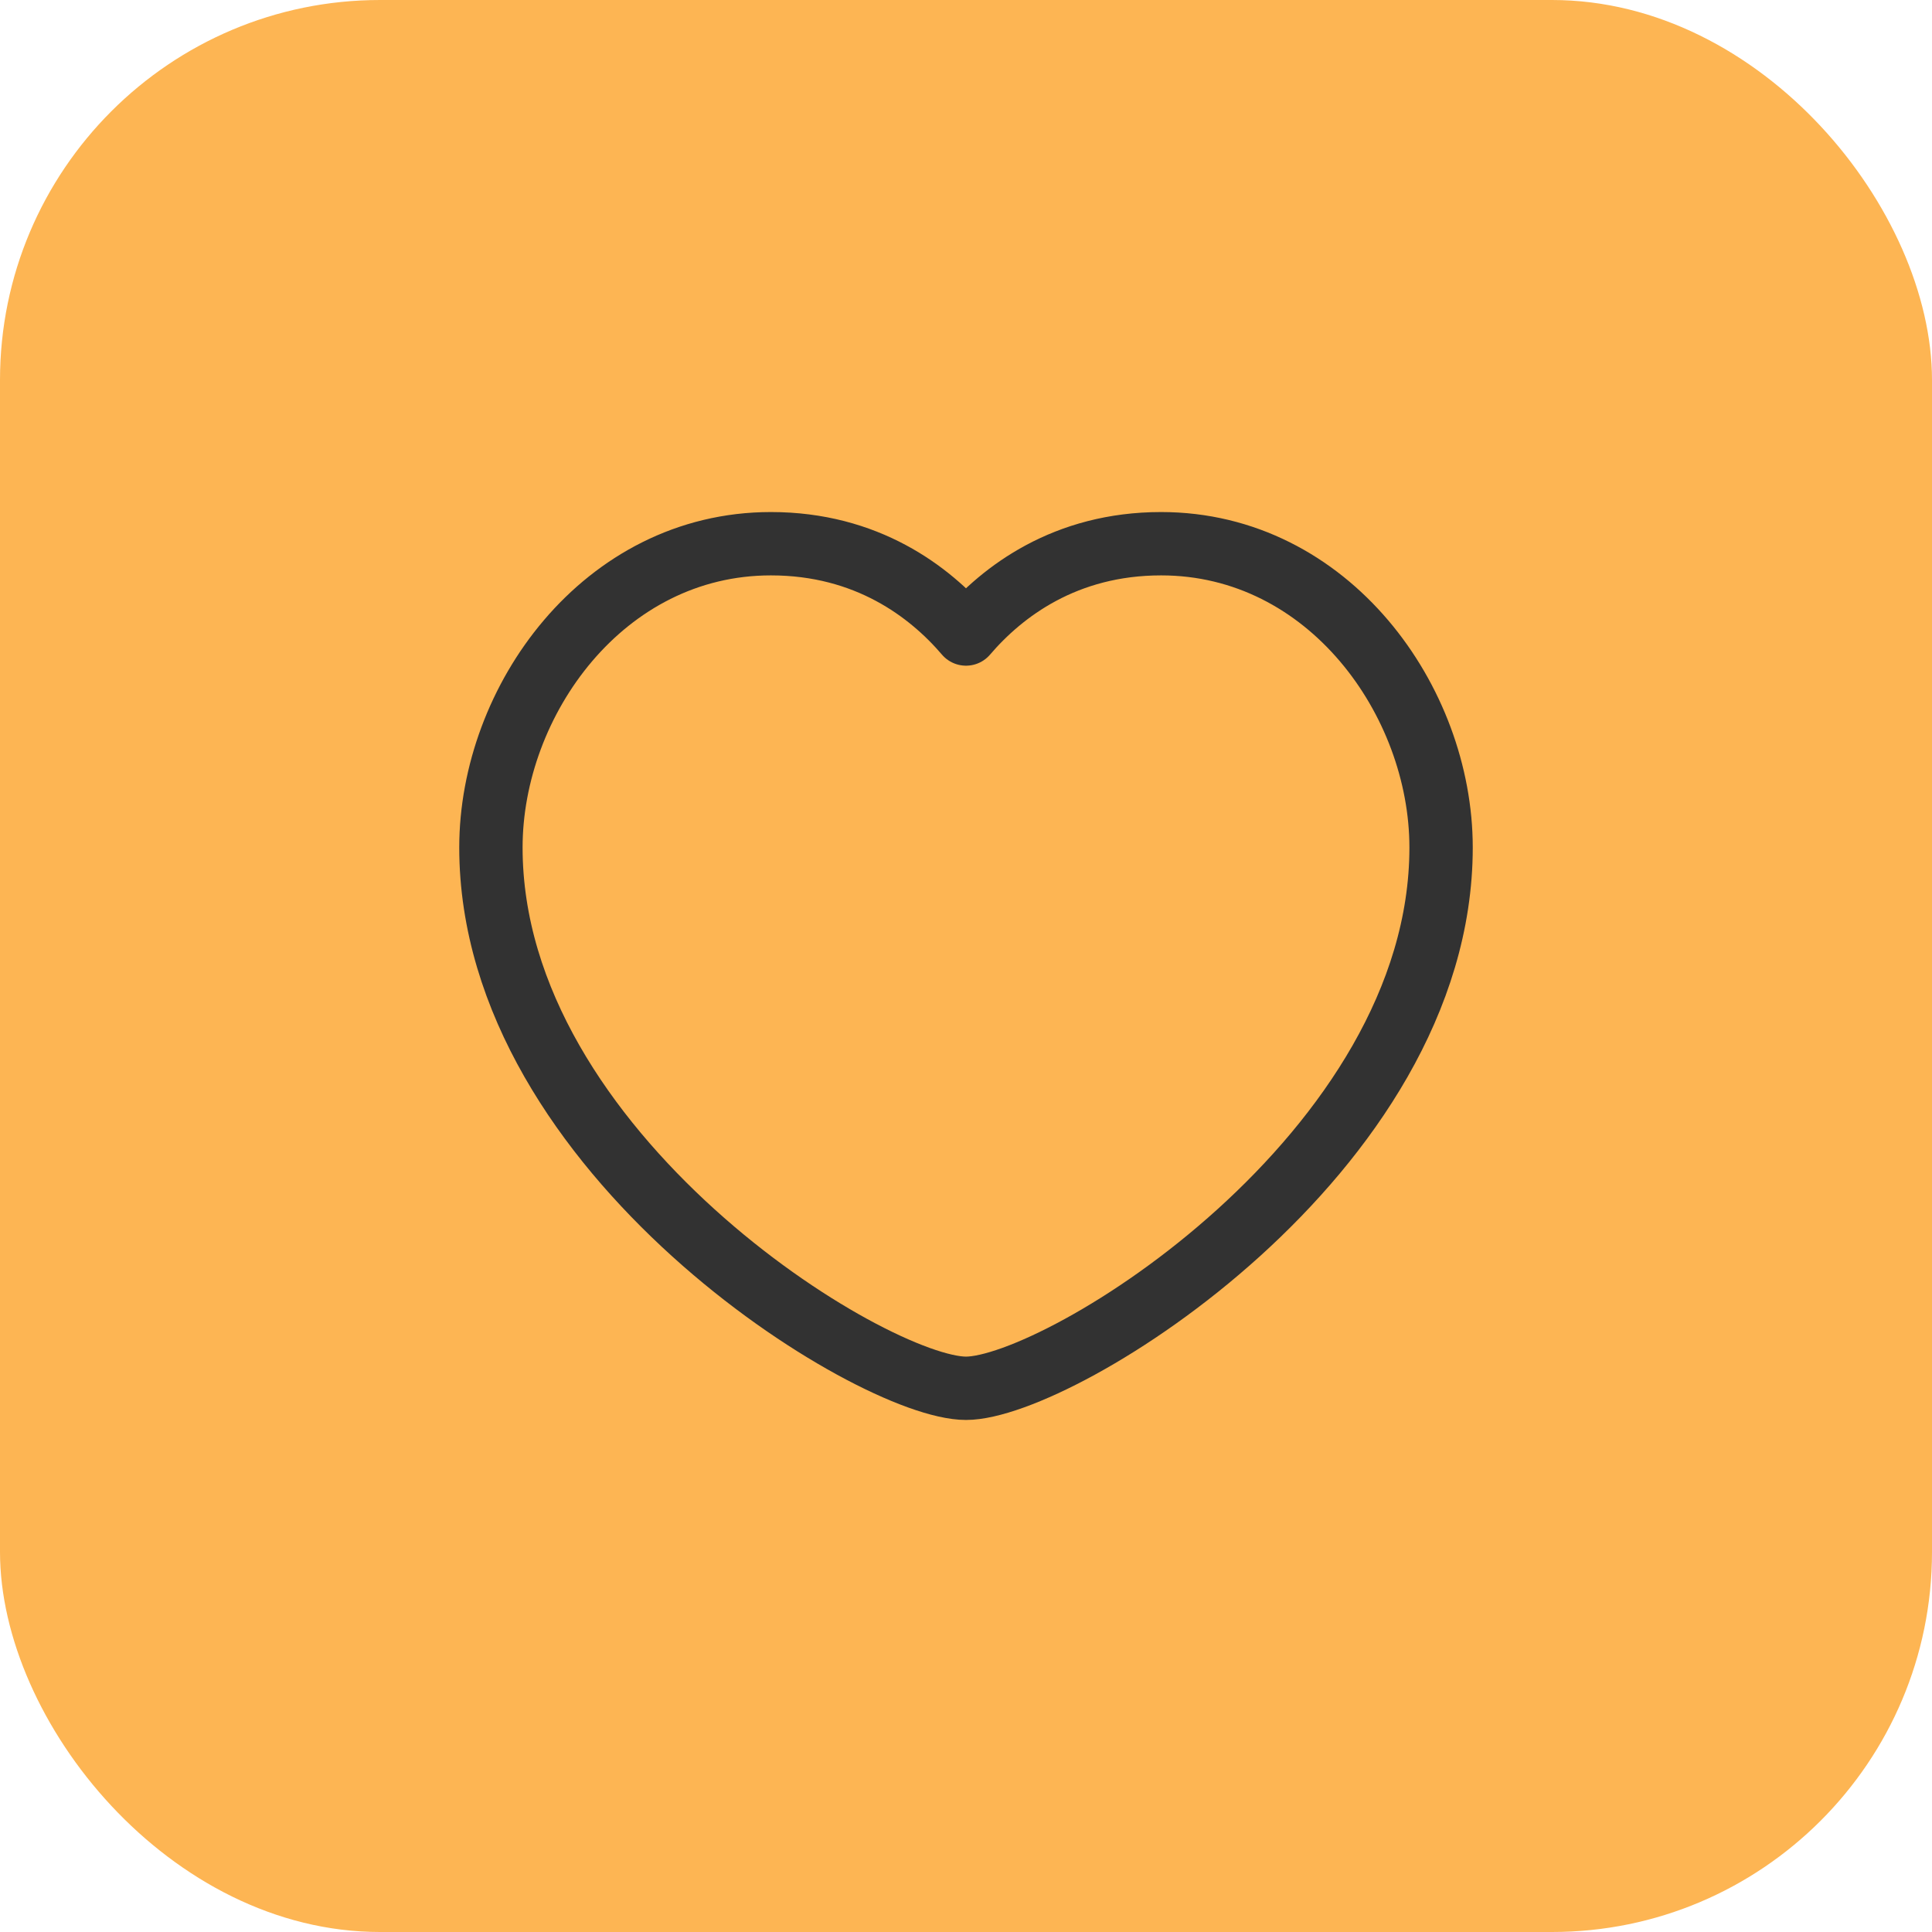
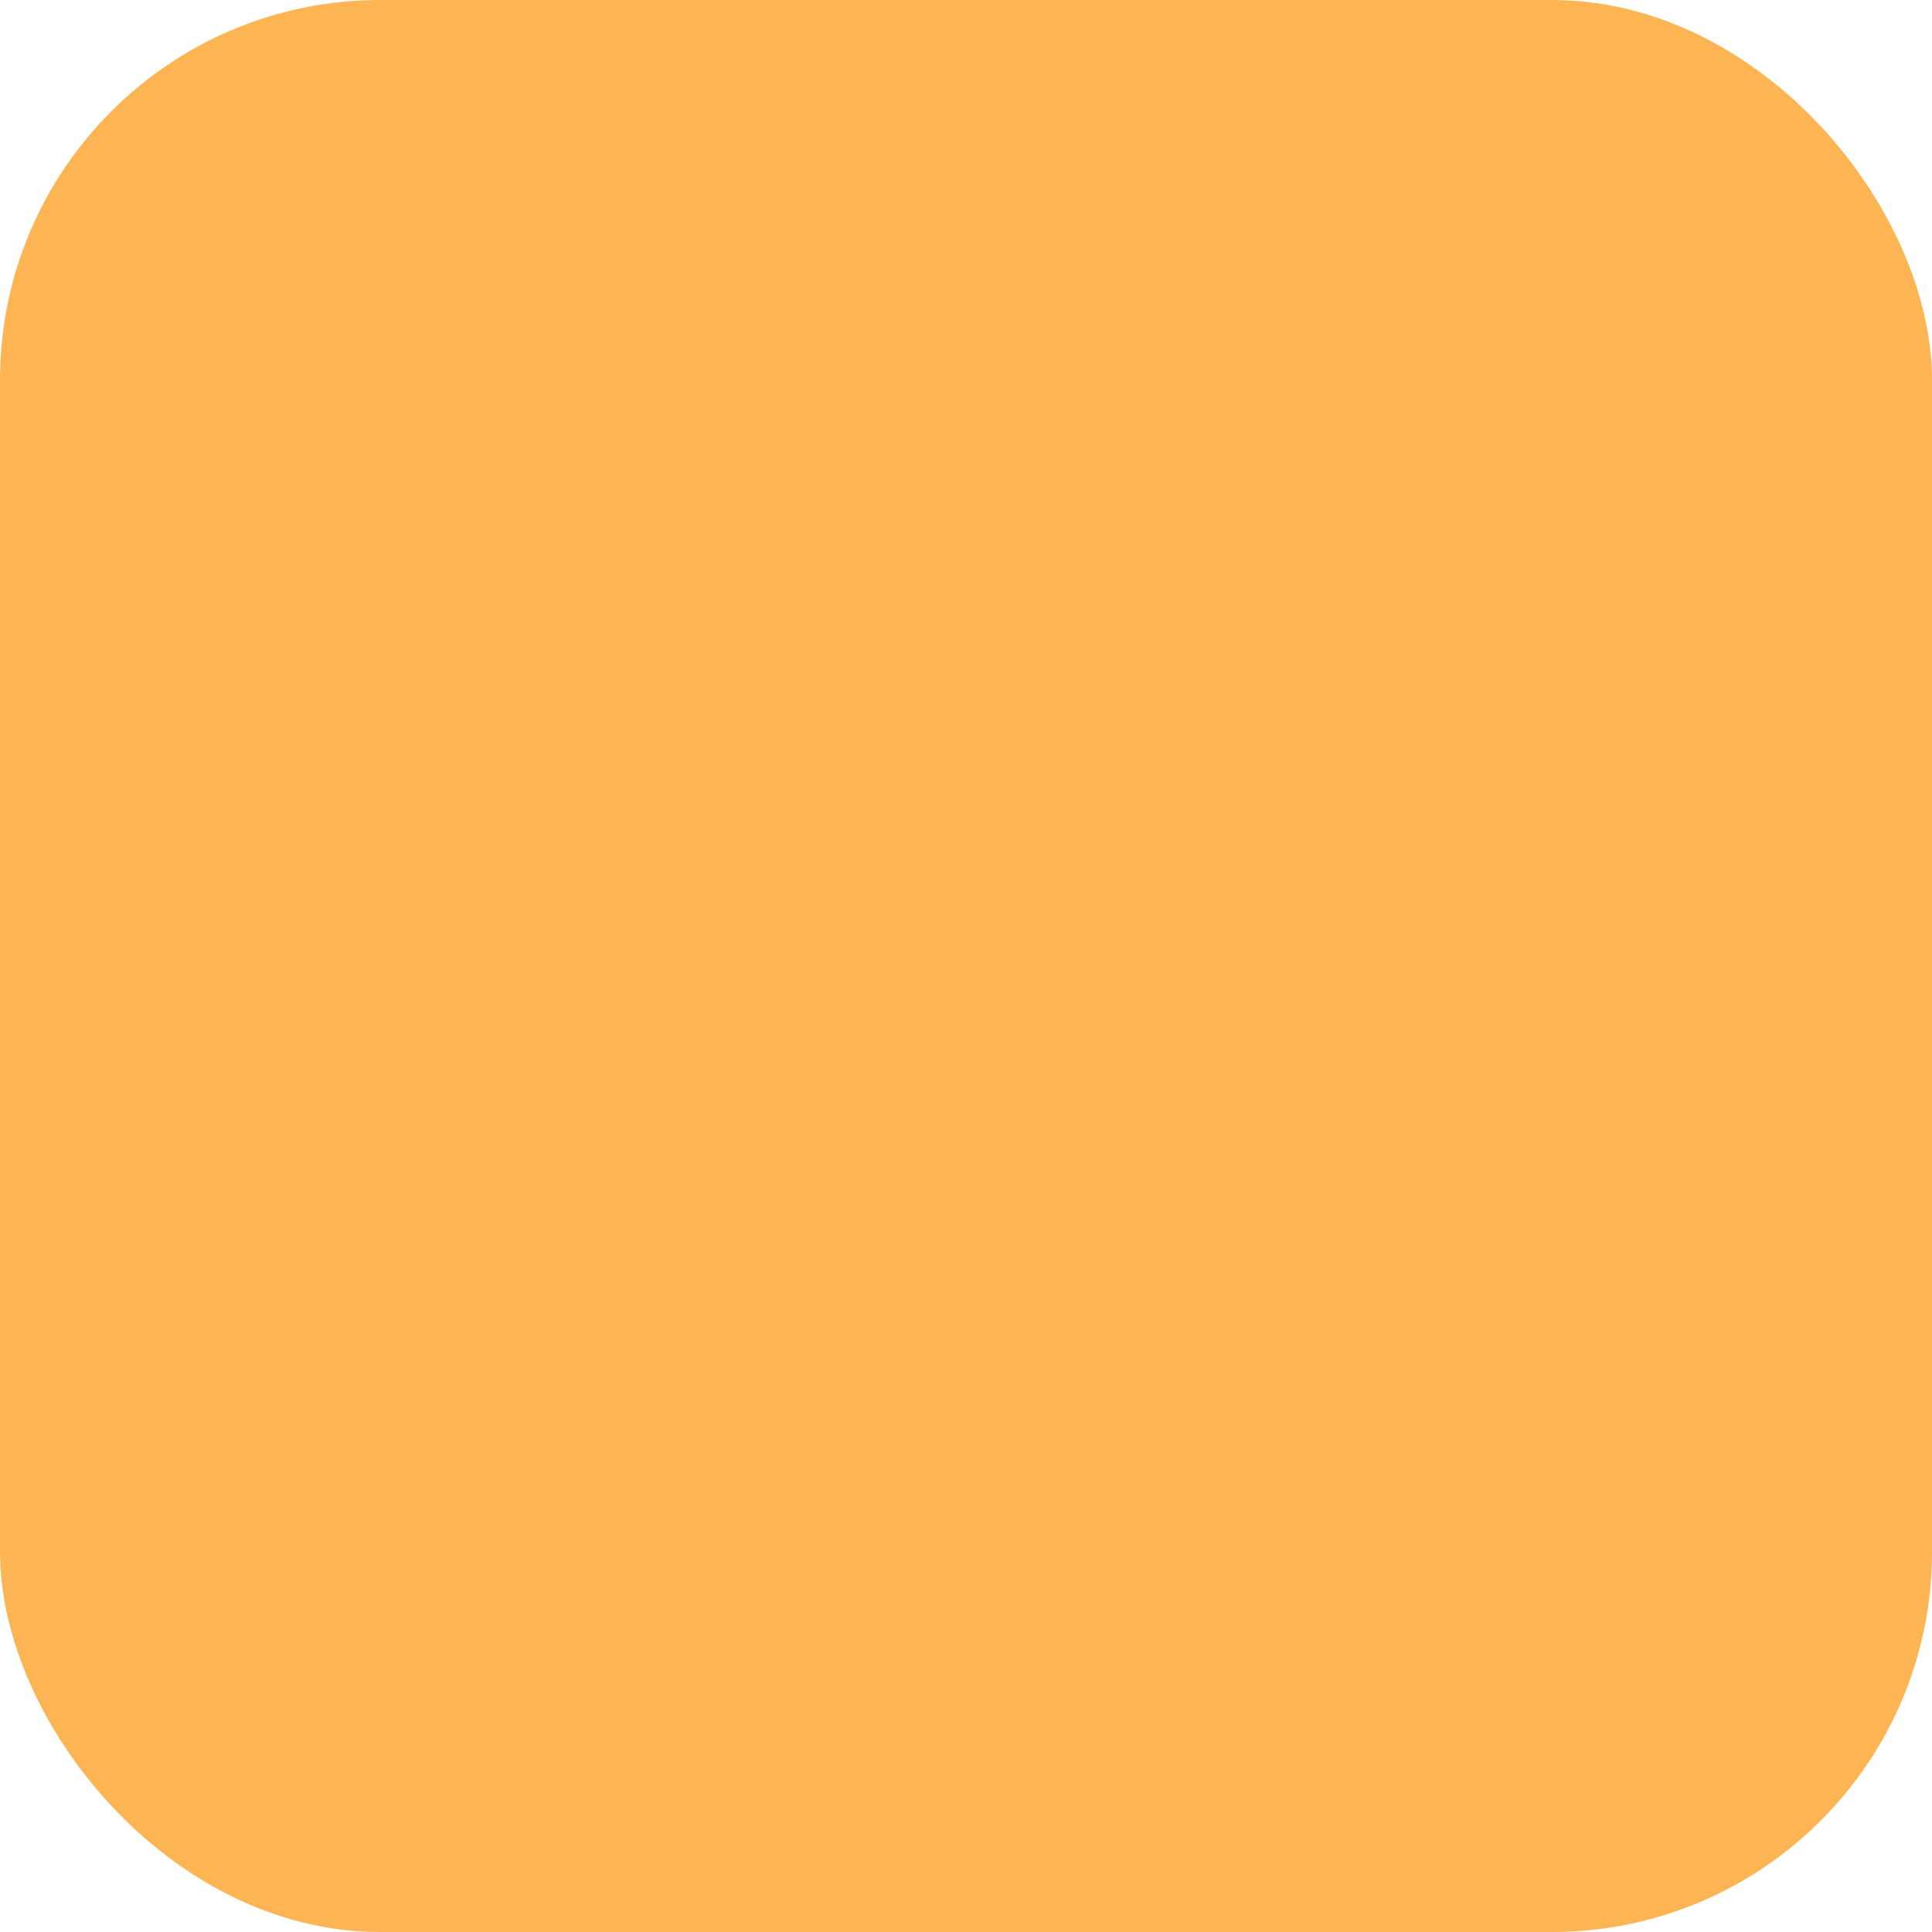
<svg xmlns="http://www.w3.org/2000/svg" width="61" height="61" viewBox="0 0 61 61" fill="none">
  <rect width="61" height="61" rx="12" fill="#FDB553" />
-   <path fill-rule="evenodd" clip-rule="evenodd" d="M30.5 20.018C31.648 18.675 33.635 17.167 36.66 17.167C41.952 17.167 45.5 22.133 45.5 26.758C45.5 36.427 33.463 43.833 30.5 43.833C27.537 43.833 15.5 36.427 15.5 26.758C15.5 22.133 19.048 17.167 24.34 17.167C27.365 17.167 29.352 18.675 30.5 20.018Z" stroke="#323232" stroke-width="2" stroke-linecap="round" stroke-linejoin="round" />
</svg>